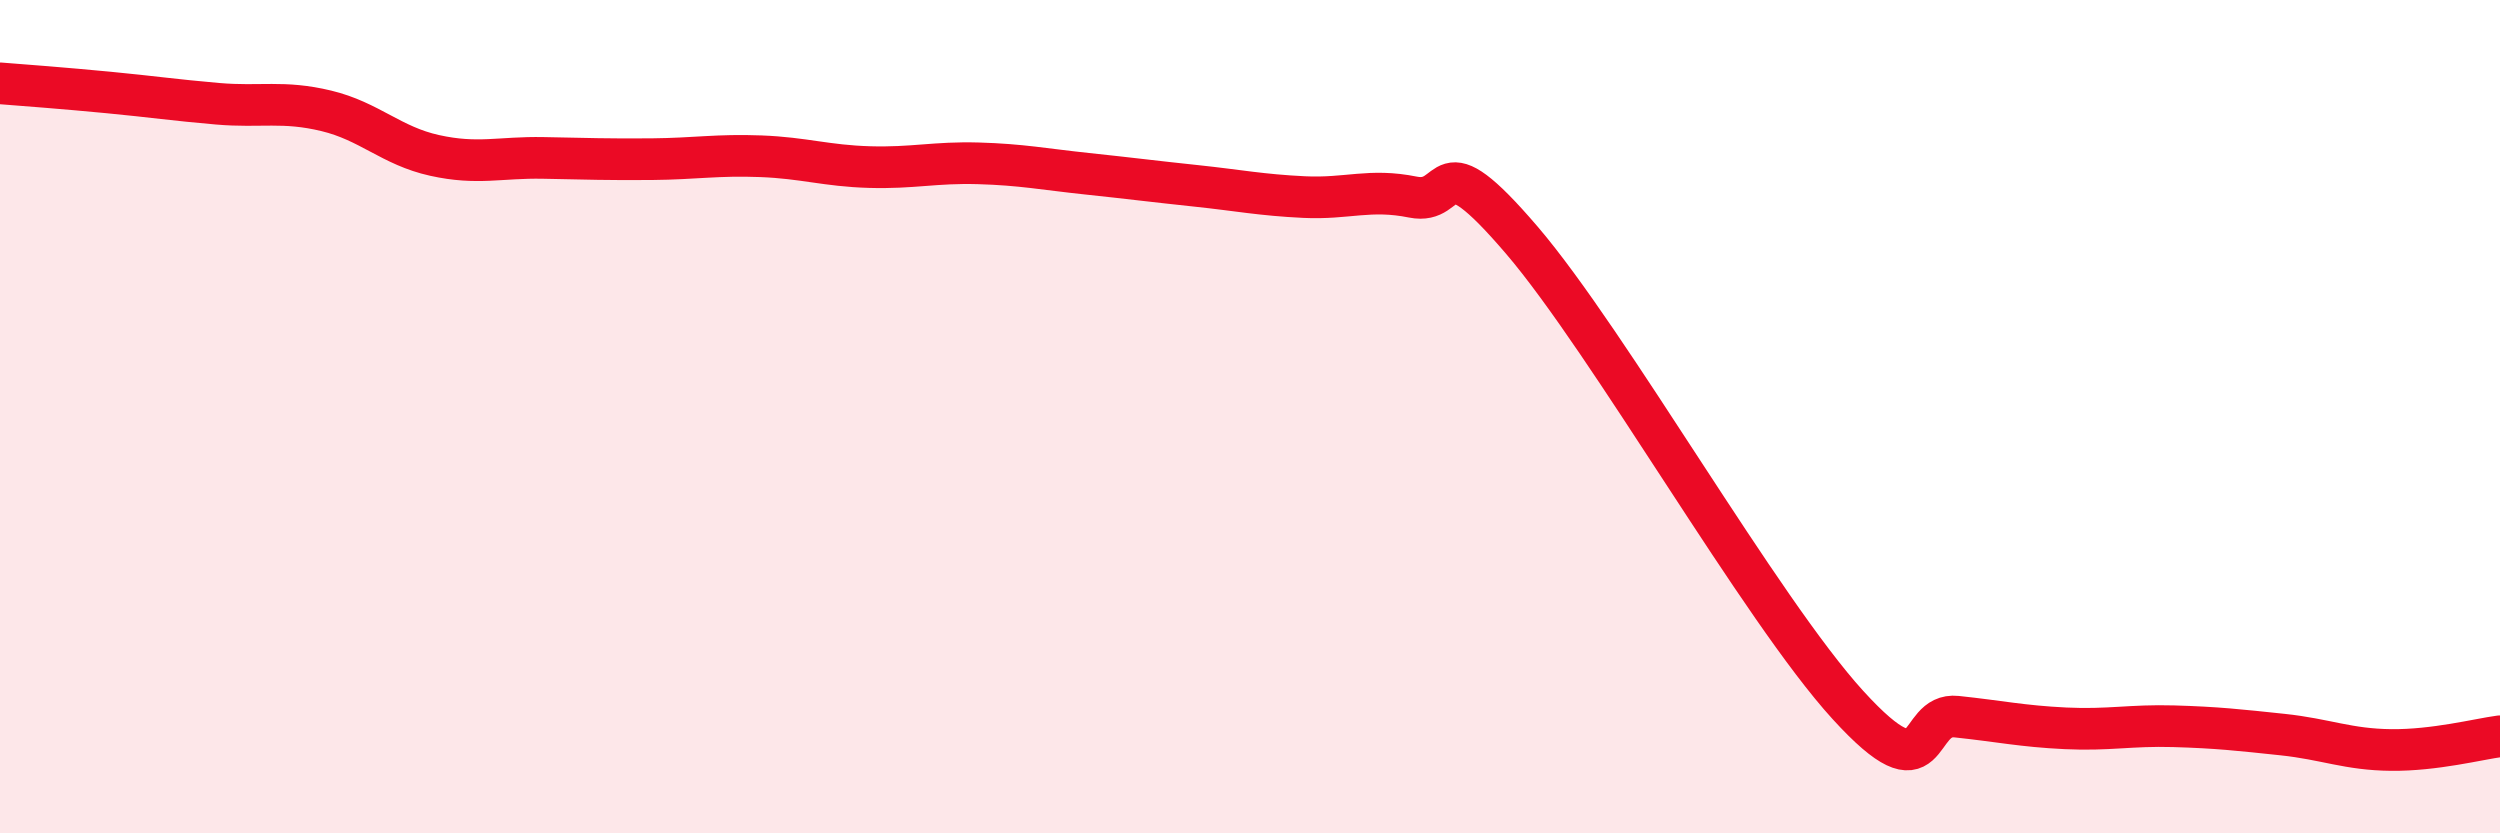
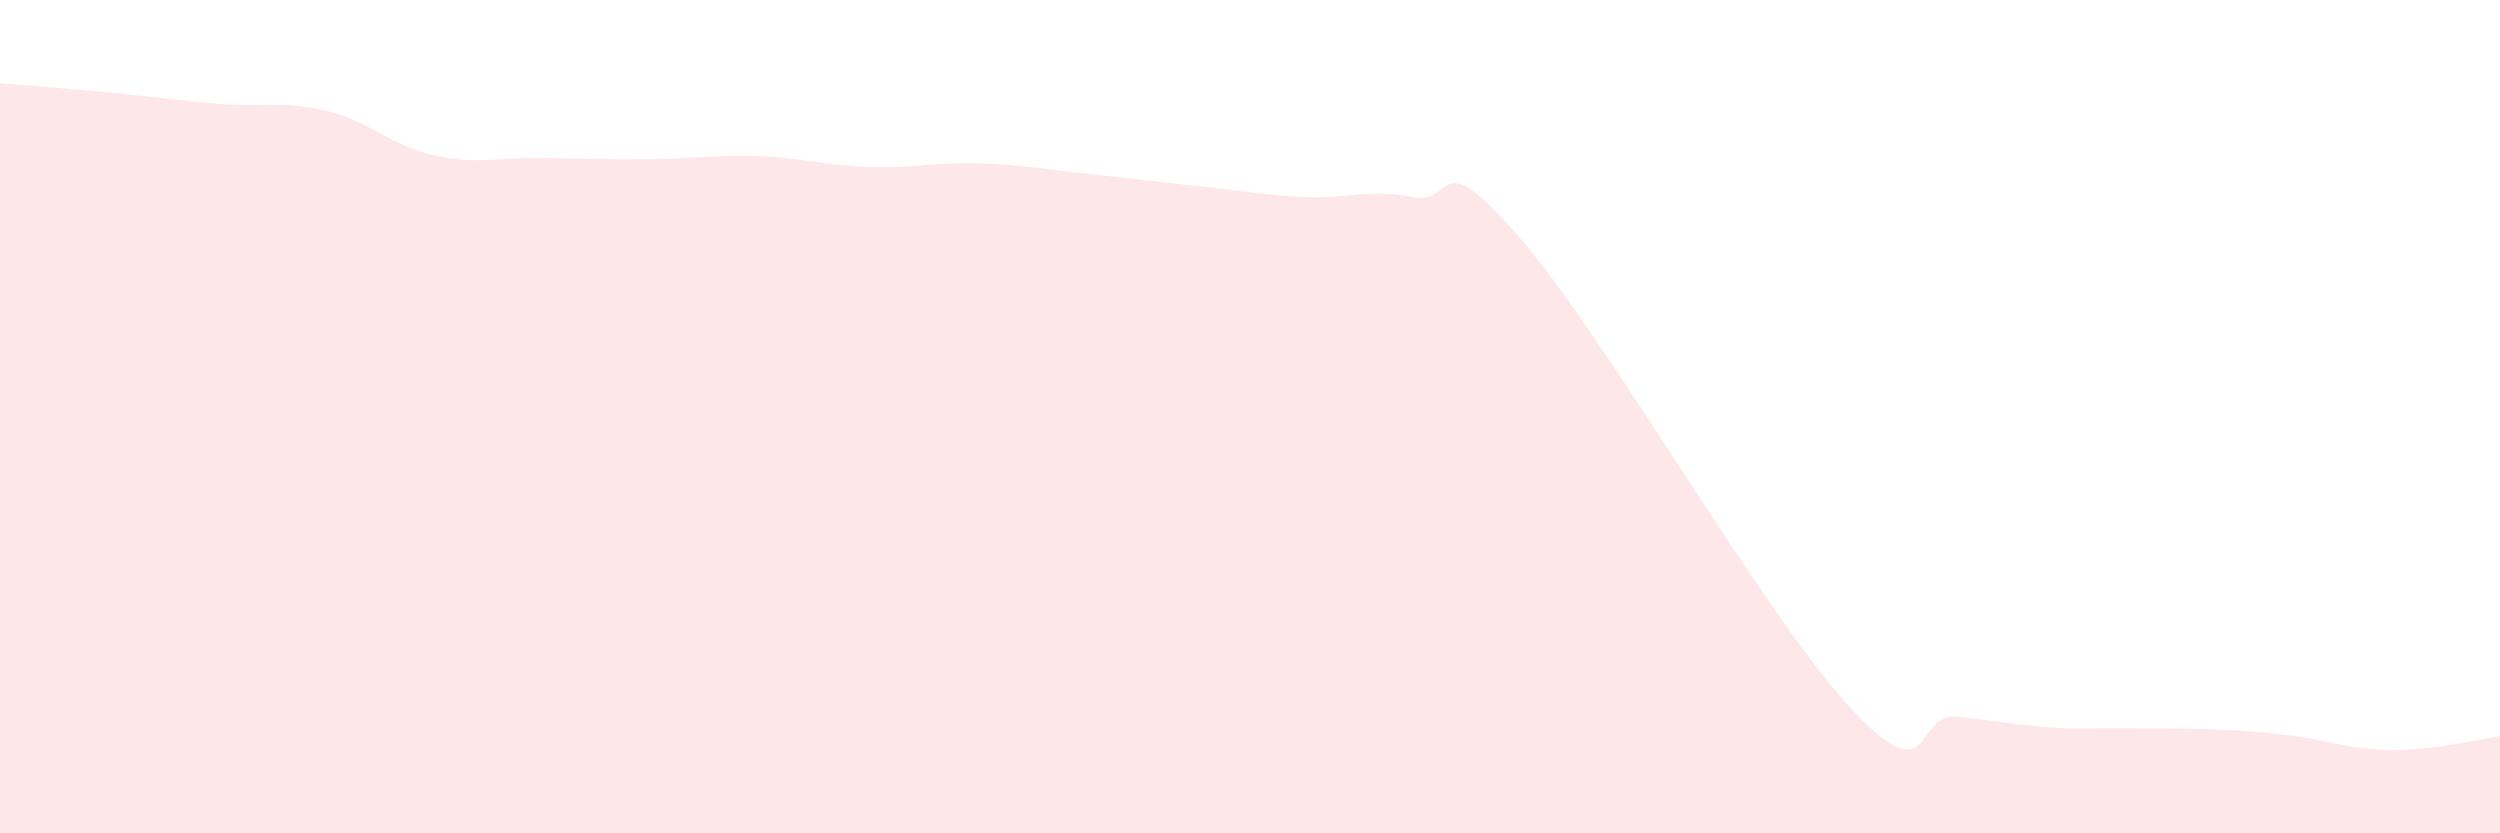
<svg xmlns="http://www.w3.org/2000/svg" width="60" height="20" viewBox="0 0 60 20">
-   <path d="M 0,2 C 0.52,2.04 1.57,2.12 2.61,2.22 C 3.65,2.32 4.18,2.4 5.22,2.49 C 6.26,2.58 6.79,2.41 7.83,2.66 C 8.87,2.91 9.39,3.5 10.43,3.73 C 11.47,3.96 12,3.77 13.04,3.79 C 14.08,3.81 14.61,3.83 15.65,3.82 C 16.69,3.81 17.22,3.71 18.26,3.75 C 19.3,3.79 19.83,3.98 20.87,4.01 C 21.91,4.04 22.44,3.89 23.48,3.92 C 24.52,3.95 25.05,4.06 26.09,4.17 C 27.13,4.28 27.66,4.35 28.7,4.46 C 29.74,4.57 30.26,4.68 31.3,4.73 C 32.34,4.78 32.87,4.52 33.91,4.73 C 34.95,4.94 34.43,3.32 36.52,5.76 C 38.61,8.2 42.26,14.63 44.35,16.92 C 46.44,19.21 45.92,17.09 46.96,17.2 C 48,17.31 48.53,17.43 49.57,17.48 C 50.61,17.53 51.13,17.4 52.17,17.43 C 53.21,17.46 53.74,17.52 54.78,17.63 C 55.82,17.74 56.35,17.99 57.39,18 C 58.43,18.01 59.48,17.74 60,17.67L60 20L0 20Z" fill="#EB0A25" opacity="0.1" stroke-linecap="round" stroke-linejoin="round" />
-   <path d="M 0,2 C 0.52,2.04 1.57,2.12 2.61,2.22 C 3.65,2.32 4.18,2.4 5.22,2.49 C 6.26,2.58 6.79,2.41 7.83,2.66 C 8.87,2.91 9.39,3.5 10.43,3.73 C 11.47,3.96 12,3.77 13.04,3.79 C 14.08,3.81 14.61,3.83 15.65,3.82 C 16.69,3.81 17.22,3.71 18.26,3.75 C 19.3,3.79 19.83,3.98 20.87,4.01 C 21.91,4.04 22.44,3.89 23.48,3.92 C 24.52,3.95 25.05,4.06 26.09,4.17 C 27.13,4.28 27.66,4.35 28.7,4.46 C 29.74,4.57 30.26,4.68 31.3,4.73 C 32.34,4.78 32.87,4.52 33.91,4.73 C 34.95,4.94 34.43,3.32 36.52,5.76 C 38.61,8.2 42.26,14.63 44.35,16.92 C 46.44,19.21 45.92,17.09 46.96,17.2 C 48,17.31 48.53,17.43 49.57,17.48 C 50.61,17.53 51.13,17.4 52.17,17.43 C 53.21,17.46 53.74,17.52 54.78,17.63 C 55.82,17.74 56.35,17.99 57.39,18 C 58.43,18.01 59.48,17.74 60,17.67" stroke="#EB0A25" stroke-width="1" fill="none" stroke-linecap="round" stroke-linejoin="round" />
+   <path d="M 0,2 C 0.52,2.04 1.57,2.12 2.61,2.22 C 3.65,2.32 4.18,2.4 5.22,2.49 C 6.26,2.58 6.79,2.41 7.83,2.66 C 8.87,2.91 9.39,3.5 10.43,3.73 C 11.47,3.96 12,3.77 13.04,3.79 C 14.08,3.81 14.61,3.83 15.65,3.82 C 16.69,3.81 17.22,3.71 18.26,3.75 C 19.3,3.79 19.83,3.98 20.87,4.01 C 21.91,4.04 22.44,3.89 23.48,3.92 C 24.52,3.95 25.05,4.06 26.09,4.17 C 27.13,4.28 27.66,4.35 28.7,4.46 C 29.74,4.57 30.26,4.68 31.3,4.73 C 32.34,4.78 32.87,4.52 33.91,4.73 C 34.95,4.94 34.43,3.32 36.52,5.76 C 38.61,8.2 42.26,14.63 44.35,16.92 C 46.44,19.21 45.92,17.09 46.96,17.2 C 48,17.31 48.53,17.43 49.57,17.48 C 53.21,17.46 53.74,17.52 54.78,17.63 C 55.82,17.74 56.35,17.99 57.39,18 C 58.43,18.01 59.48,17.74 60,17.67L60 20L0 20Z" fill="#EB0A25" opacity="0.1" stroke-linecap="round" stroke-linejoin="round" />
</svg>